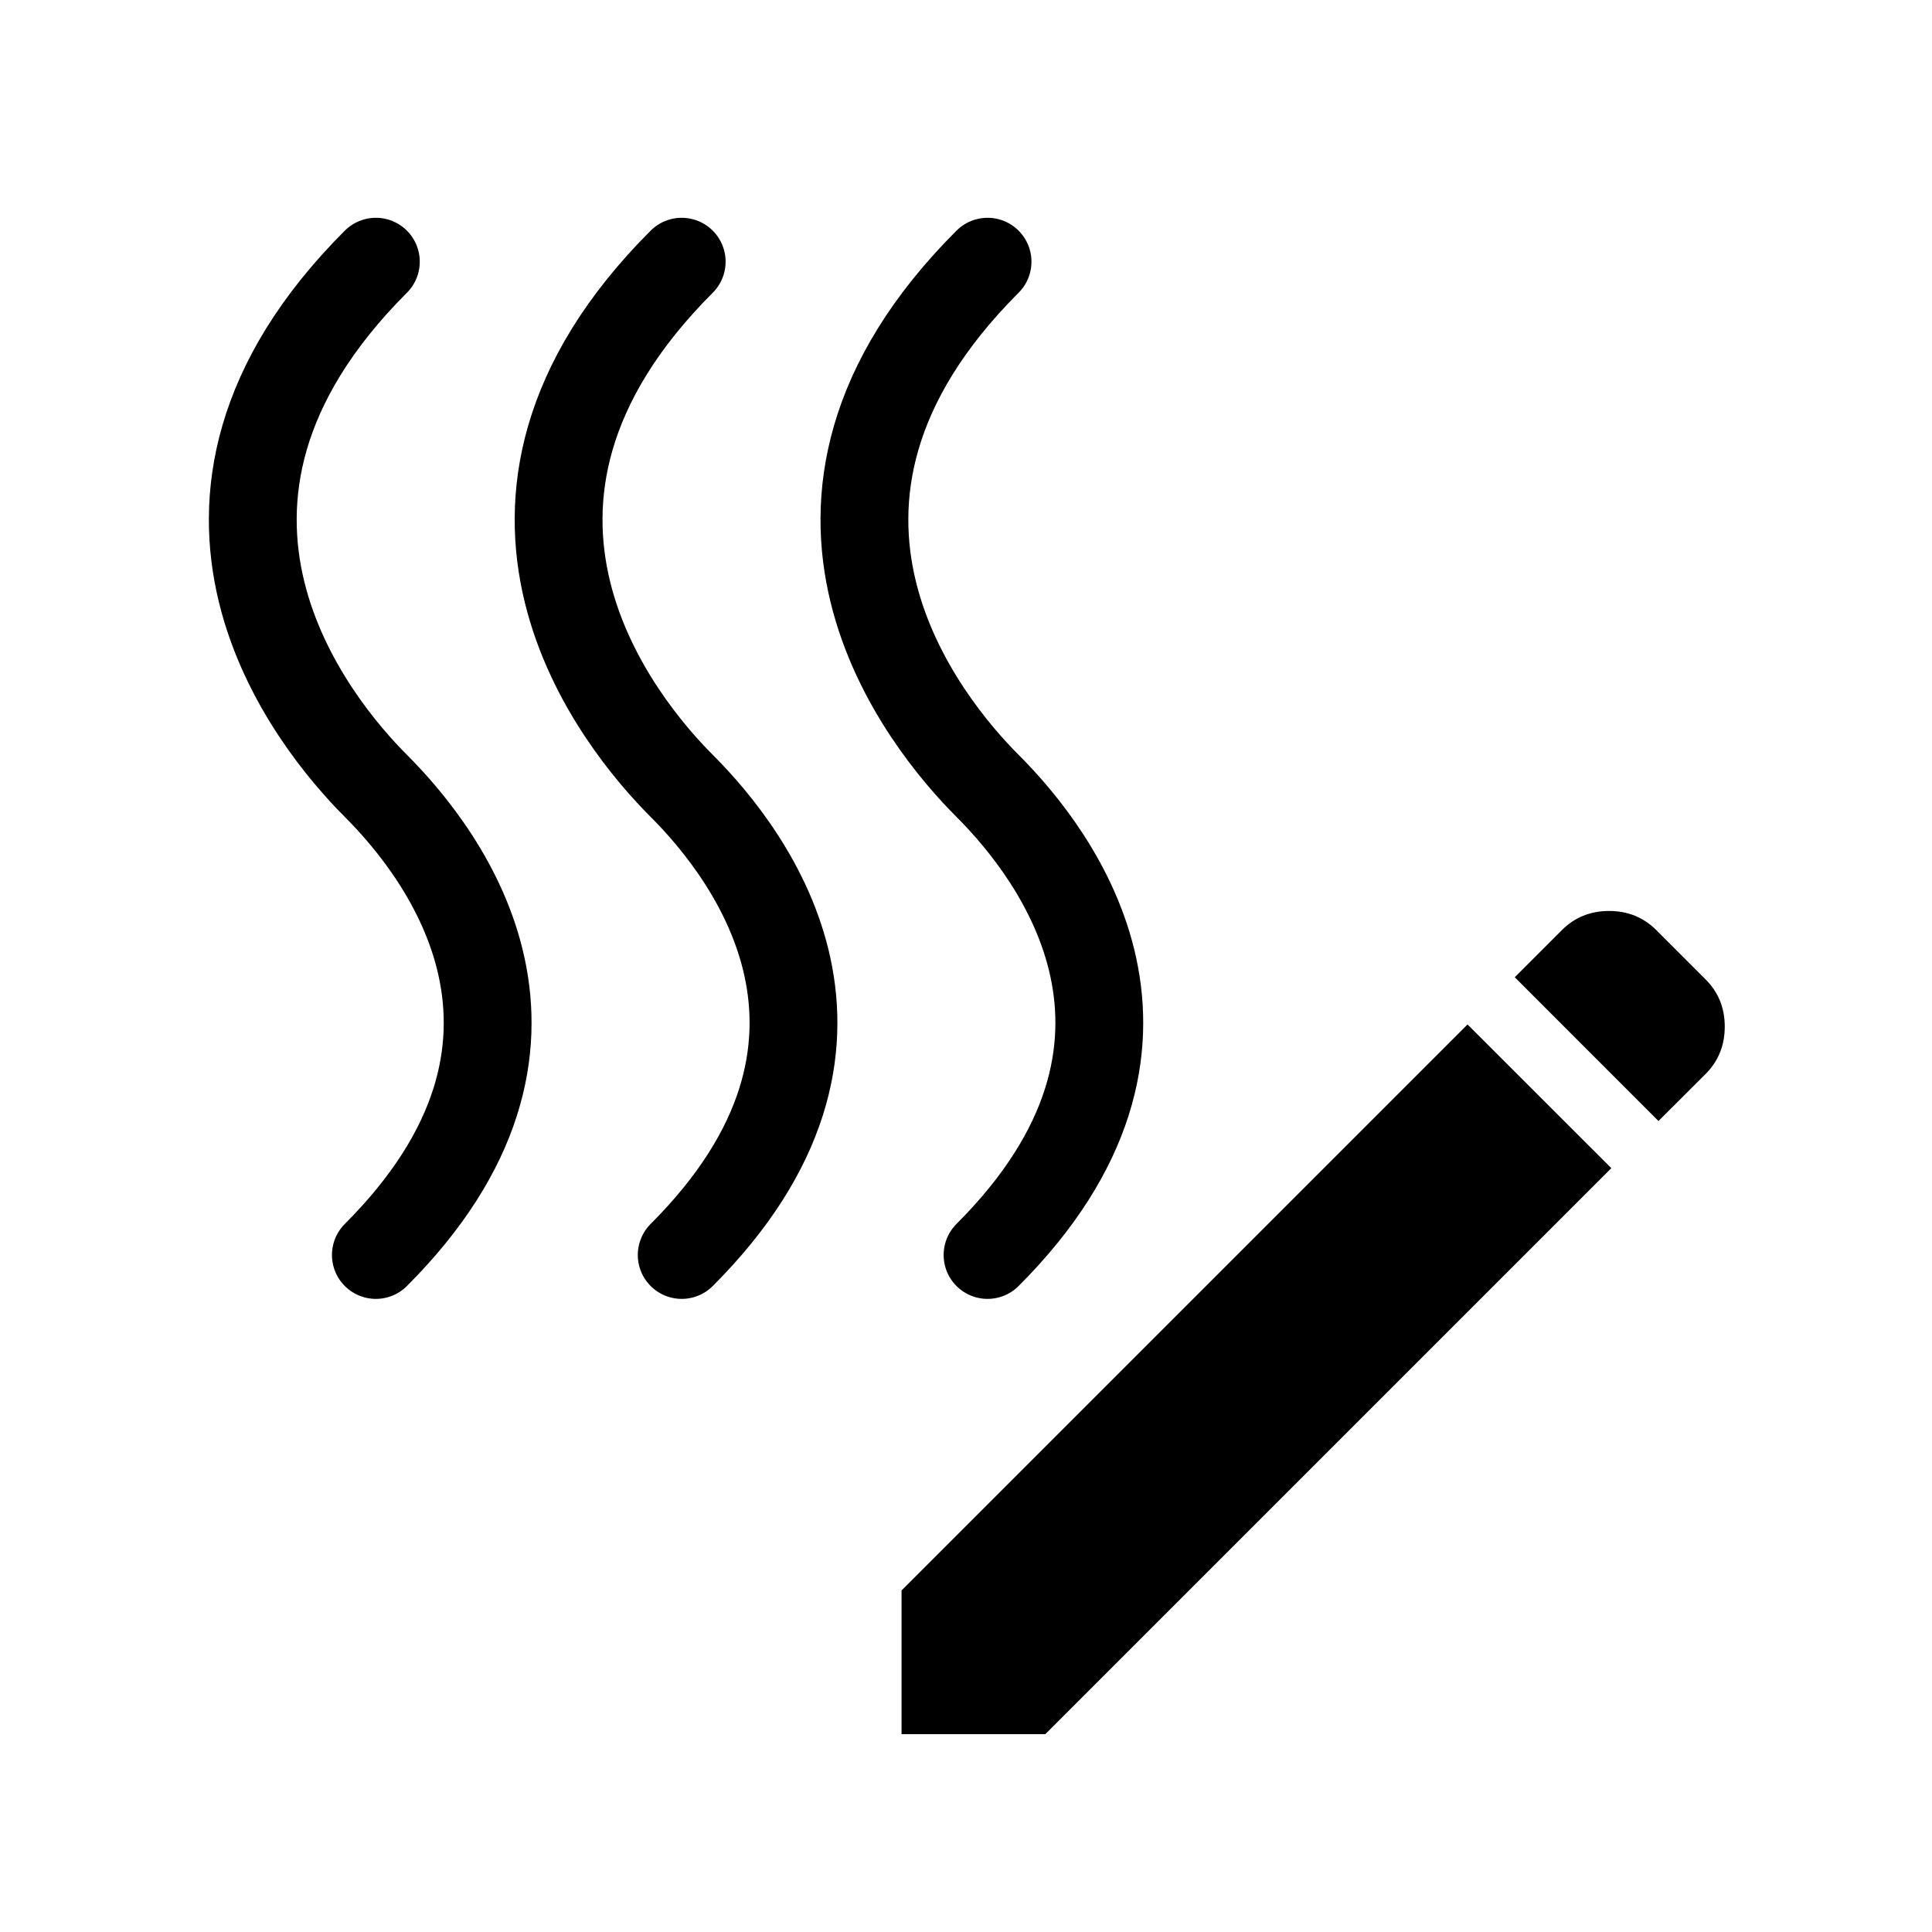
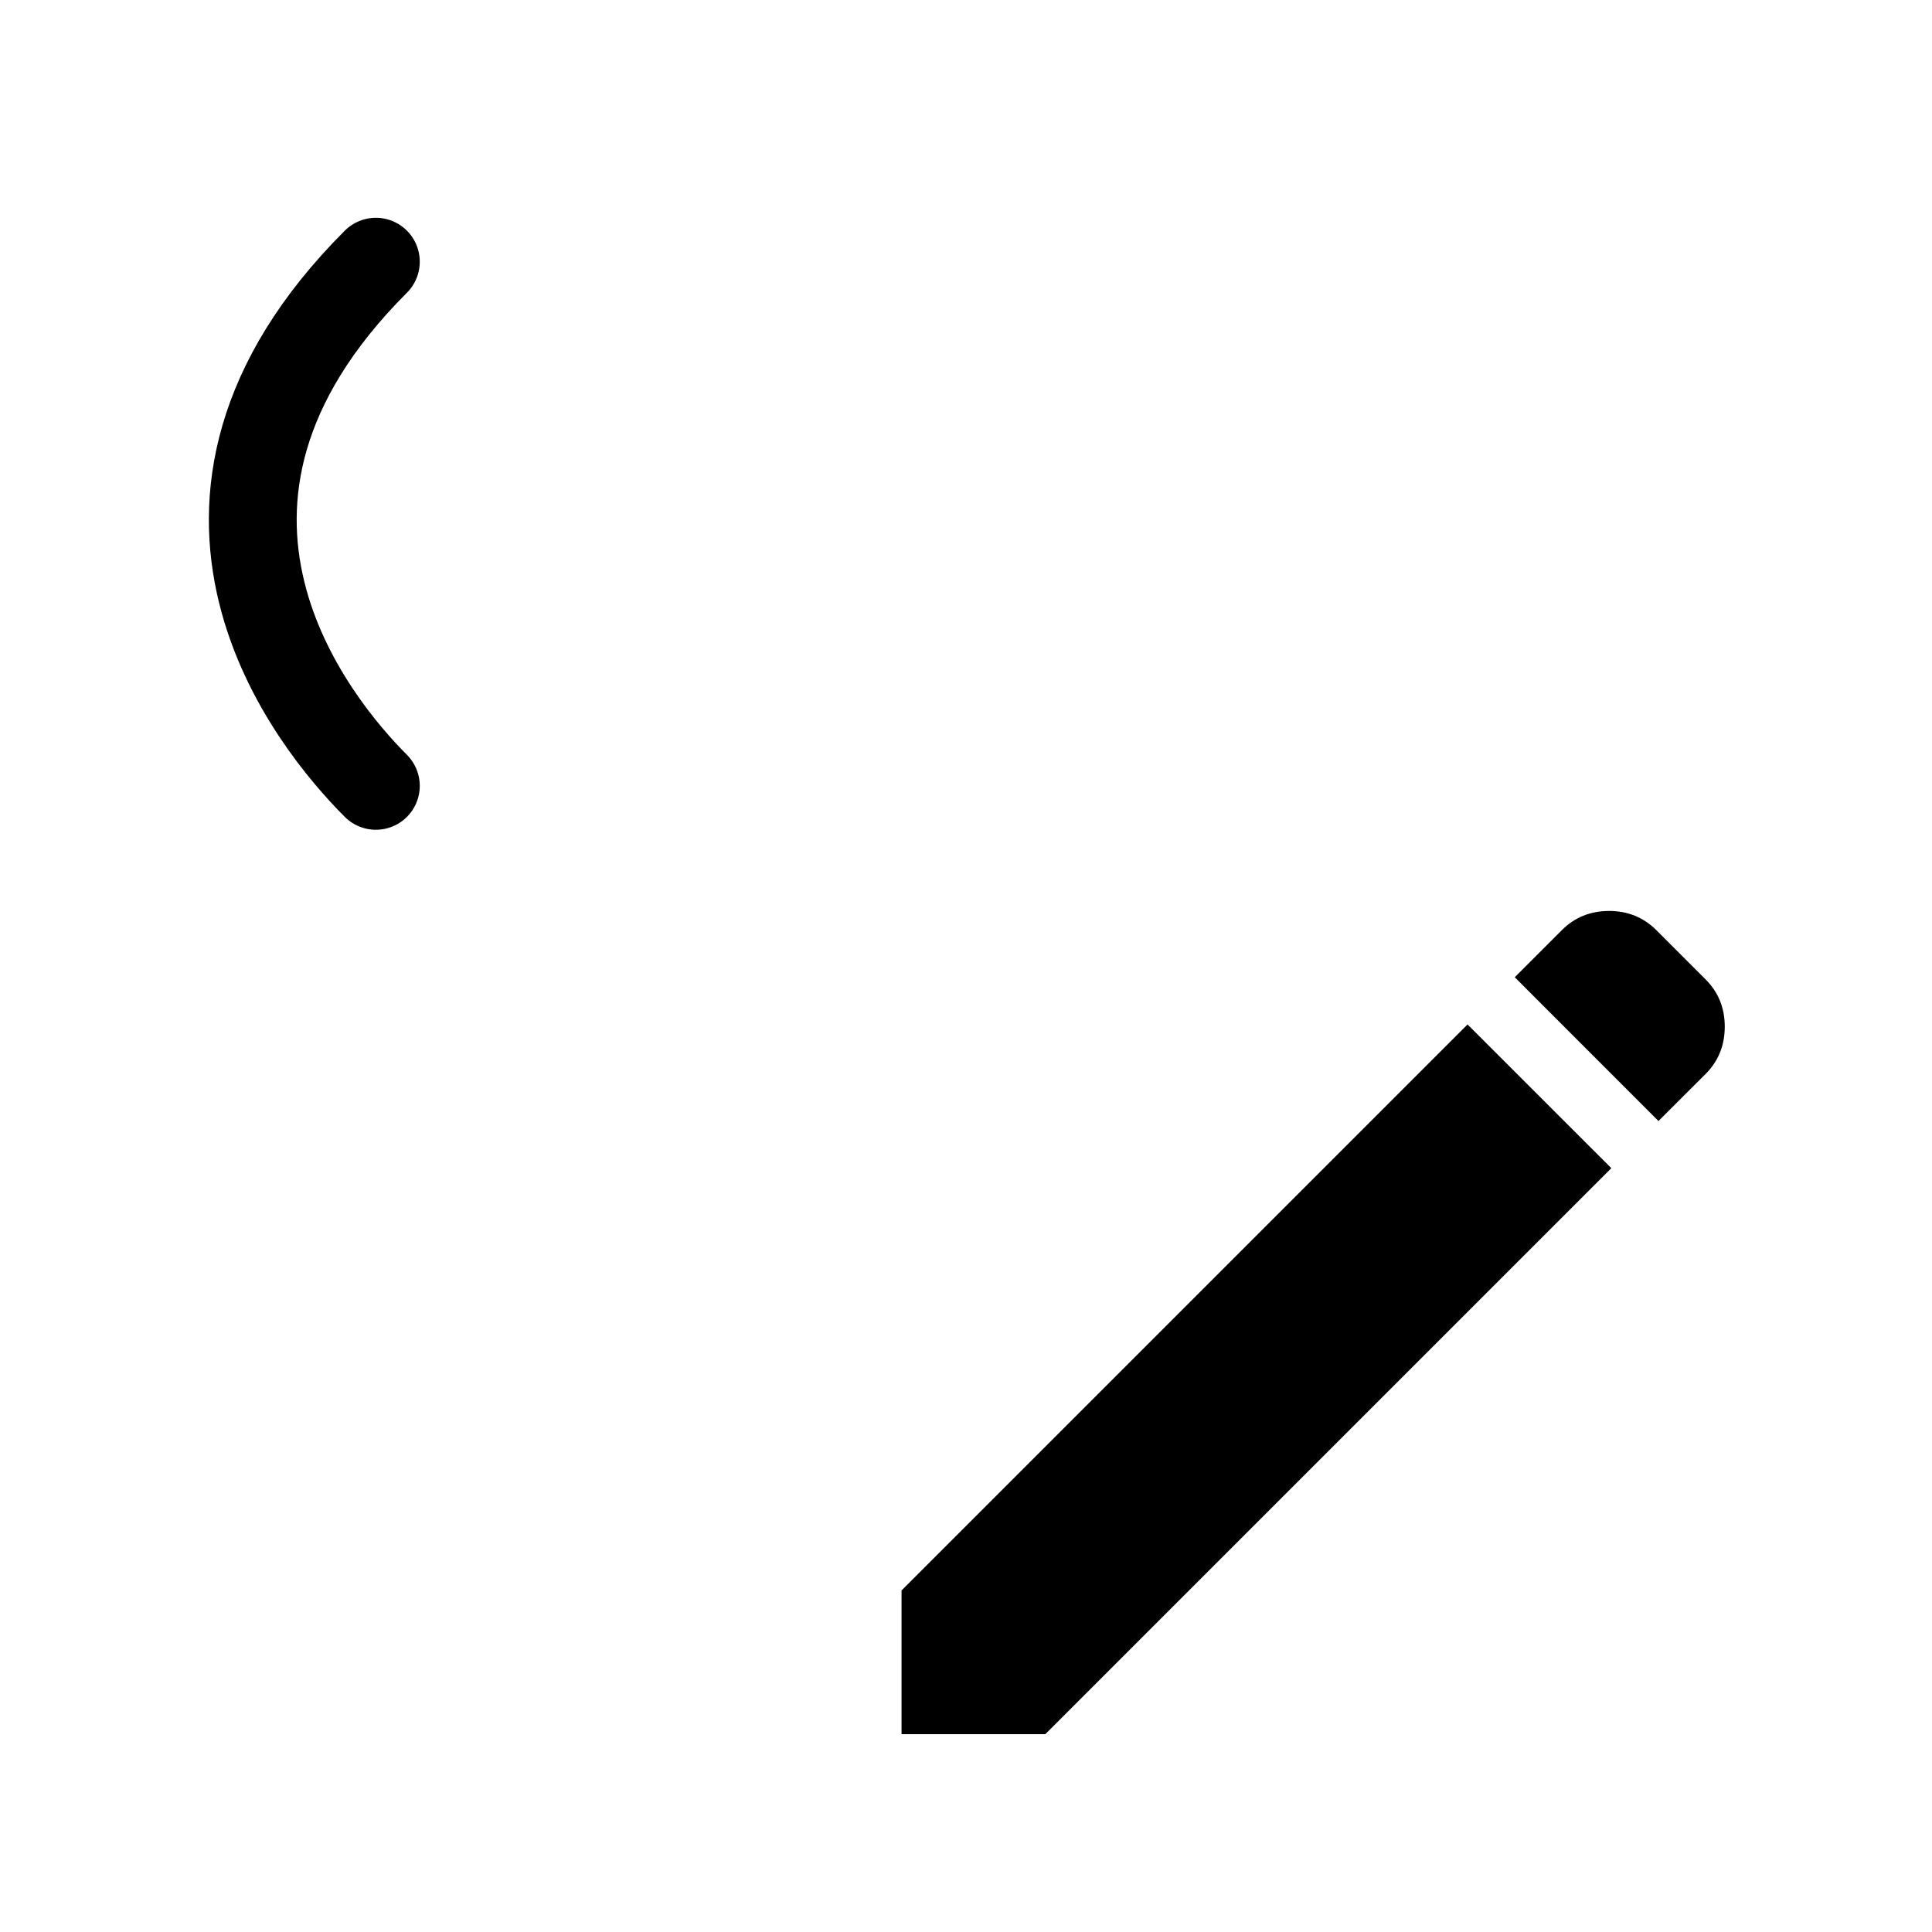
<svg xmlns="http://www.w3.org/2000/svg" width="33" height="33" viewBox="0 0 33 33" fill="none">
-   <path d="M11.644 4.47C7.49 8.623 10.593 12.373 11.644 13.423C12.848 14.627 15.26 17.82 11.644 21.436" stroke="black" stroke-width="1.5" stroke-linecap="round" />
-   <path d="M16.868 4.47C12.713 8.623 15.817 12.373 16.868 13.423C18.072 14.627 20.483 17.82 16.868 21.436" stroke="black" stroke-width="1.5" stroke-linecap="round" />
-   <path d="M6.42 4.47C2.266 8.623 5.37 12.373 6.42 13.423C7.624 14.627 10.036 17.82 6.42 21.436" stroke="black" stroke-width="1.5" stroke-linecap="round" />
+   <path d="M6.42 4.47C2.266 8.623 5.37 12.373 6.42 13.423" stroke="black" stroke-width="1.5" stroke-linecap="round" />
  <path d="M28.993 18.201L28.328 18.865L26.156 16.692L26.82 16.028C26.998 15.85 27.215 15.76 27.485 15.76C27.753 15.76 27.971 15.85 28.149 16.028L28.993 16.872C29.171 17.05 29.26 17.267 29.26 17.536C29.26 17.805 29.171 18.022 28.993 18.201ZM25.067 17.781L27.24 19.953L17.772 29.421H15.599V27.249L25.067 17.781Z" fill="black" stroke="black" stroke-width="0.4" />
</svg>